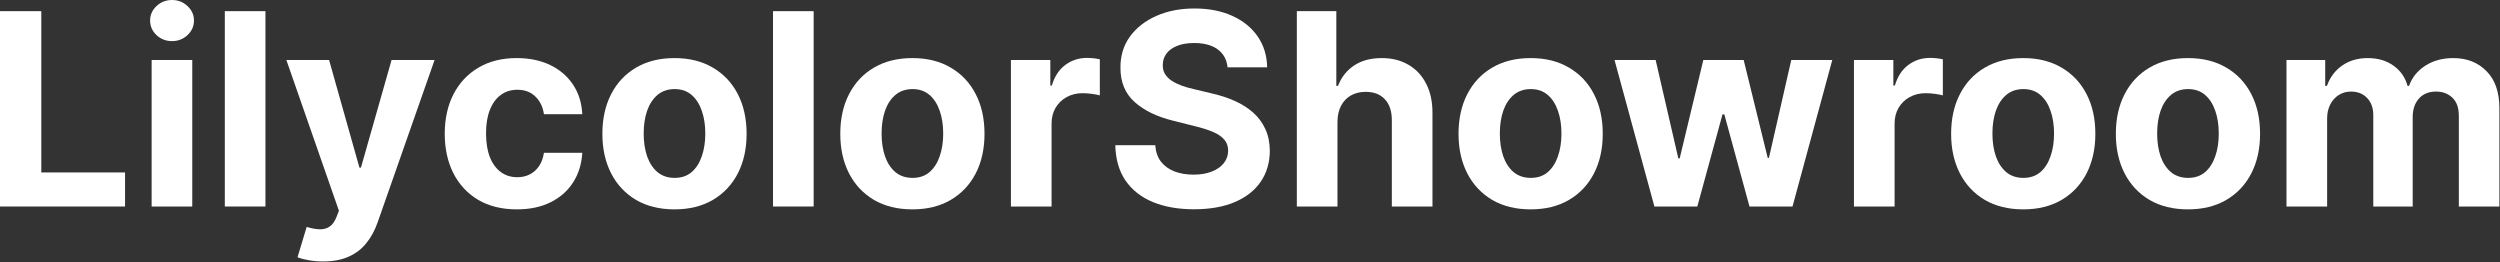
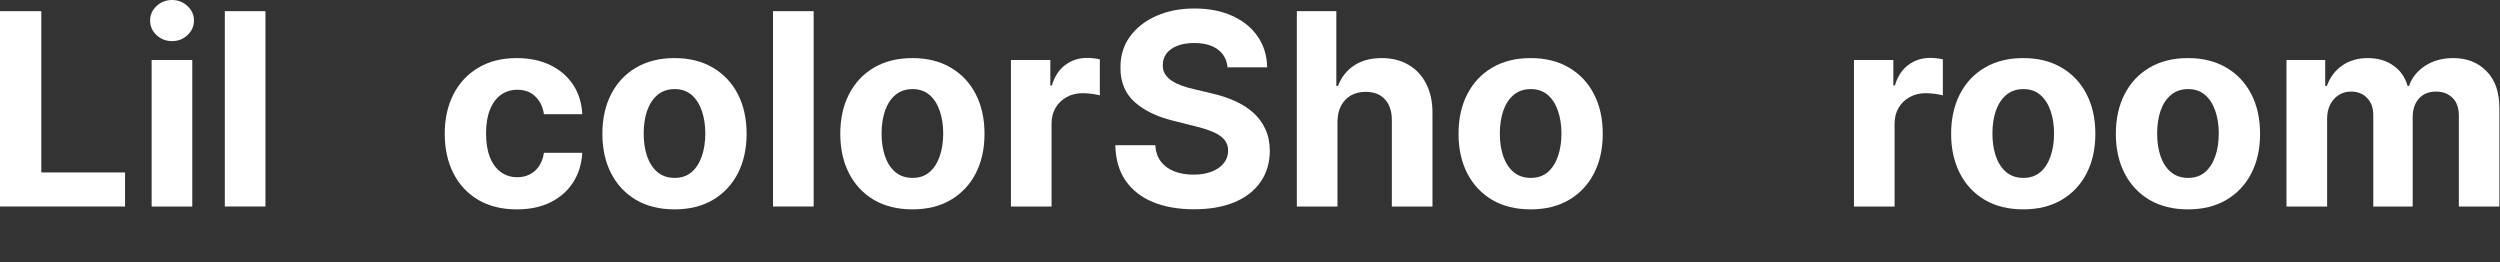
<svg xmlns="http://www.w3.org/2000/svg" width="1210" height="127" viewBox="0 0 1210 127" fill="none">
  <rect x="0" y="0" width="1210" height="127" fill="#333333" stroke="none" />
  <path d="M1106.66 99.947V29.038H1125.4V41.548H1126.24C1127.71 37.394 1130.18 34.116 1133.62 31.715C1137.07 29.315 1141.19 28.114 1145.99 28.114C1150.86 28.114 1155 29.33 1158.41 31.761C1161.83 34.162 1164.11 37.424 1165.25 41.548H1165.98C1167.43 37.486 1170.05 34.239 1173.83 31.808C1177.65 29.345 1182.16 28.114 1187.36 28.114C1193.97 28.114 1199.35 30.223 1203.47 34.439C1207.62 38.624 1209.7 44.564 1209.7 52.258V99.947H1190.08V56.136C1190.08 52.197 1189.04 49.242 1186.94 47.273C1184.85 45.303 1182.23 44.318 1179.09 44.318C1175.52 44.318 1172.74 45.457 1170.74 47.734C1168.74 49.981 1167.74 52.951 1167.74 56.644V99.947H1148.67V55.721C1148.67 52.243 1147.67 49.473 1145.67 47.411C1143.7 45.349 1141.1 44.318 1137.87 44.318C1135.68 44.318 1133.71 44.872 1131.96 45.98C1130.24 47.057 1128.87 48.581 1127.85 50.55C1126.84 52.489 1126.33 54.767 1126.33 57.383V99.947H1106.66Z" fill="white" />
  <path d="M1058.97 101.332C1051.8 101.332 1045.6 99.808 1040.37 96.761C1035.17 93.684 1031.15 89.406 1028.32 83.928C1025.49 78.419 1024.07 72.032 1024.07 64.769C1024.07 57.444 1025.49 51.043 1028.32 45.565C1031.15 40.056 1035.17 35.778 1040.37 32.731C1045.6 29.653 1051.8 28.114 1058.97 28.114C1066.14 28.114 1072.33 29.653 1077.53 32.731C1082.76 35.778 1086.8 40.056 1089.63 45.565C1092.46 51.043 1093.87 57.444 1093.87 64.769C1093.87 72.032 1092.46 78.419 1089.63 83.928C1086.8 89.406 1082.76 93.684 1077.53 96.761C1072.33 99.808 1066.14 101.332 1058.97 101.332ZM1059.07 86.097C1062.33 86.097 1065.05 85.174 1067.24 83.327C1069.42 81.45 1071.07 78.896 1072.18 75.664C1073.32 72.433 1073.88 68.755 1073.88 64.631C1073.88 60.507 1073.32 56.829 1072.18 53.597C1071.07 50.366 1069.42 47.811 1067.24 45.934C1065.05 44.057 1062.33 43.118 1059.07 43.118C1055.77 43.118 1053 44.057 1050.76 45.934C1048.54 47.811 1046.86 50.366 1045.72 53.597C1044.62 56.829 1044.06 60.507 1044.06 64.631C1044.06 68.755 1044.62 72.433 1045.72 75.664C1046.86 78.896 1048.54 81.45 1050.76 83.327C1053 85.174 1055.77 86.097 1059.07 86.097Z" fill="white" />
  <path d="M979.247 101.332C972.076 101.332 965.875 99.808 960.643 96.761C955.442 93.684 951.425 89.406 948.594 83.928C945.762 78.419 944.347 72.032 944.347 64.769C944.347 57.444 945.762 51.043 948.594 45.565C951.425 40.056 955.442 35.778 960.643 32.731C965.875 29.653 972.076 28.114 979.247 28.114C986.418 28.114 992.604 29.653 997.805 32.731C1003.04 35.778 1007.07 40.056 1009.9 45.565C1012.73 51.043 1014.15 57.444 1014.15 64.769C1014.15 72.032 1012.73 78.419 1009.9 83.928C1007.07 89.406 1003.04 93.684 997.805 96.761C992.604 99.808 986.418 101.332 979.247 101.332ZM979.34 86.097C982.602 86.097 985.326 85.174 987.511 83.327C989.696 81.45 991.342 78.896 992.45 75.664C993.589 72.433 994.158 68.755 994.158 64.631C994.158 60.507 993.589 56.829 992.45 53.597C991.342 50.366 989.696 47.811 987.511 45.934C985.326 44.057 982.602 43.118 979.34 43.118C976.046 43.118 973.277 44.057 971.03 45.934C968.814 47.811 967.137 50.366 965.998 53.597C964.89 56.829 964.336 60.507 964.336 64.631C964.336 68.755 964.89 72.433 965.998 75.664C967.137 78.896 968.814 81.45 971.03 83.327C973.277 85.174 976.046 86.097 979.34 86.097Z" fill="white" />
  <path d="M897.316 99.947V29.038H916.382V41.41H917.121C918.414 37.009 920.583 33.685 923.63 31.438C926.677 29.161 930.186 28.022 934.156 28.022C935.141 28.022 936.202 28.084 937.341 28.207C938.48 28.33 939.48 28.499 940.342 28.715V46.165C939.419 45.888 938.141 45.642 936.51 45.426C934.879 45.211 933.386 45.103 932.032 45.103C929.139 45.103 926.554 45.734 924.276 46.996C922.03 48.227 920.245 49.95 918.921 52.166C917.629 54.382 916.982 56.937 916.982 59.83V99.947H897.316Z" fill="white" />
-   <path d="M800.728 99.947L781.431 29.038H801.328L812.315 76.68H812.962L824.411 29.038H843.938L855.572 76.403H856.172L866.974 29.038H886.825L867.575 99.947H846.754L834.567 55.352H833.69L821.502 99.947H800.728Z" fill="white" />
  <path d="M740.829 101.332C733.658 101.332 727.457 99.808 722.225 96.761C717.024 93.684 713.007 89.406 710.176 83.928C707.344 78.419 705.929 72.032 705.929 64.769C705.929 57.444 707.344 51.043 710.176 45.565C713.007 40.056 717.024 35.778 722.225 32.731C727.457 29.653 733.658 28.114 740.829 28.114C748 28.114 754.186 29.653 759.387 32.731C764.619 35.778 768.651 40.056 771.483 45.565C774.314 51.043 775.73 57.444 775.73 64.769C775.73 72.032 774.314 78.419 771.483 83.928C768.651 89.406 764.619 93.684 759.387 96.761C754.186 99.808 748 101.332 740.829 101.332ZM740.922 86.097C744.184 86.097 746.908 85.174 749.093 83.327C751.278 81.45 752.924 78.896 754.032 75.664C755.171 72.433 755.74 68.755 755.74 64.631C755.74 60.507 755.171 56.829 754.032 53.597C752.924 50.366 751.278 47.811 749.093 45.934C746.908 44.057 744.184 43.118 740.922 43.118C737.628 43.118 734.859 44.057 732.612 45.934C730.396 47.811 728.719 50.366 727.58 53.597C726.472 56.829 725.918 60.507 725.918 64.631C725.918 68.755 726.472 72.433 727.58 75.664C728.719 78.896 730.396 81.45 732.612 83.327C734.859 85.174 737.628 86.097 740.922 86.097Z" fill="white" />
  <path d="M647.334 58.952V99.947H627.668V5.401H646.78V41.548H647.611C649.211 37.363 651.797 34.085 655.367 31.715C658.937 29.315 663.415 28.114 668.801 28.114C673.725 28.114 678.018 29.192 681.681 31.346C685.374 33.469 688.236 36.532 690.267 40.533C692.329 44.503 693.345 49.258 693.314 54.798V99.947H673.648V58.306C673.679 53.936 672.571 50.535 670.324 48.104C668.108 45.672 665 44.457 660.999 44.457C658.321 44.457 655.951 45.026 653.889 46.165C651.858 47.303 650.258 48.965 649.088 51.151C647.95 53.305 647.365 55.906 647.334 58.952Z" fill="white" />
  <path d="M594.141 32.592C593.771 28.868 592.186 25.975 589.386 23.913C586.585 21.851 582.784 20.82 577.983 20.82C574.721 20.82 571.966 21.282 569.719 22.205C567.473 23.098 565.749 24.344 564.549 25.945C563.38 27.545 562.795 29.361 562.795 31.392C562.733 33.085 563.087 34.562 563.857 35.824C564.657 37.086 565.749 38.178 567.134 39.102C568.519 39.994 570.12 40.779 571.935 41.456C573.751 42.102 575.69 42.656 577.752 43.118L586.246 45.149C590.371 46.072 594.156 47.303 597.603 48.842C601.05 50.381 604.035 52.274 606.559 54.521C609.083 56.767 611.037 59.414 612.422 62.461C613.838 65.508 614.561 69.001 614.592 72.94C614.561 78.726 613.084 83.743 610.16 87.99C607.267 92.206 603.081 95.484 597.603 97.823C592.156 100.131 585.585 101.286 577.891 101.286C570.258 101.286 563.61 100.116 557.947 97.777C552.315 95.438 547.914 91.976 544.744 87.39C541.605 82.773 539.959 77.064 539.805 70.263H559.148C559.363 73.433 560.271 76.08 561.871 78.203C563.503 80.296 565.672 81.881 568.381 82.958C571.12 84.004 574.213 84.528 577.66 84.528C581.045 84.528 583.984 84.035 586.477 83.05C589.001 82.066 590.955 80.696 592.34 78.942C593.725 77.188 594.418 75.172 594.418 72.894C594.418 70.771 593.787 68.986 592.525 67.539C591.294 66.093 589.478 64.862 587.077 63.846C584.708 62.83 581.799 61.907 578.352 61.076L568.058 58.491C560.086 56.552 553.793 53.52 549.176 49.396C544.56 45.272 542.267 39.717 542.298 32.731C542.267 27.006 543.79 22.005 546.868 17.727C549.976 13.449 554.239 10.11 559.656 7.71C565.072 5.309 571.228 4.109 578.121 4.109C585.139 4.109 591.263 5.309 596.495 7.71C601.758 10.11 605.851 13.449 608.775 17.727C611.699 22.005 613.207 26.96 613.299 32.592H594.141Z" fill="white" />
  <path d="M489.289 99.947V29.038H508.355V41.41H509.094C510.386 37.009 512.556 33.685 515.603 31.438C518.65 29.161 522.158 28.022 526.128 28.022C527.113 28.022 528.175 28.084 529.314 28.207C530.452 28.33 531.453 28.499 532.314 28.715V46.165C531.391 45.888 530.114 45.642 528.483 45.426C526.852 45.211 525.359 45.103 524.005 45.103C521.112 45.103 518.527 45.734 516.249 46.996C514.002 48.227 512.217 49.95 510.894 52.166C509.601 54.382 508.955 56.937 508.955 59.83V99.947H489.289Z" fill="white" />
  <path d="M441.601 101.332C434.43 101.332 428.228 99.808 422.996 96.761C417.795 93.684 413.779 89.406 410.947 83.928C408.116 78.419 406.7 72.032 406.7 64.769C406.7 57.444 408.116 51.043 410.947 45.565C413.779 40.056 417.795 35.778 422.996 32.731C428.228 29.653 434.43 28.114 441.601 28.114C448.772 28.114 454.958 29.653 460.159 32.731C465.391 35.778 469.423 40.056 472.254 45.565C475.086 51.043 476.501 57.444 476.501 64.769C476.501 72.032 475.086 78.419 472.254 83.928C469.423 89.406 465.391 93.684 460.159 96.761C454.958 99.808 448.772 101.332 441.601 101.332ZM441.693 86.097C444.955 86.097 447.679 85.174 449.864 83.327C452.049 81.45 453.696 78.896 454.804 75.664C455.943 72.433 456.512 68.755 456.512 64.631C456.512 60.507 455.943 56.829 454.804 53.597C453.696 50.366 452.049 47.811 449.864 45.934C447.679 44.057 444.955 43.118 441.693 43.118C438.4 43.118 435.63 44.057 433.383 45.934C431.167 47.811 429.49 50.366 428.351 53.597C427.243 56.829 426.689 60.507 426.689 64.631C426.689 68.755 427.243 72.433 428.351 75.664C429.49 78.896 431.167 81.45 433.383 83.327C435.63 85.174 438.4 86.097 441.693 86.097Z" fill="white" />
  <path d="M393.809 5.401V99.947H374.142V5.401H393.809Z" fill="white" />
  <path d="M326.454 101.332C319.283 101.332 313.082 99.808 307.85 96.761C302.649 93.684 298.632 89.406 295.801 83.928C292.969 78.419 291.554 72.032 291.554 64.769C291.554 57.444 292.969 51.043 295.801 45.565C298.632 40.056 302.649 35.778 307.85 32.731C313.082 29.653 319.283 28.114 326.454 28.114C333.625 28.114 339.811 29.653 345.012 32.731C350.244 35.778 354.276 40.056 357.108 45.565C359.939 51.043 361.355 57.444 361.355 64.769C361.355 72.032 359.939 78.419 357.108 83.928C354.276 89.406 350.244 93.684 345.012 96.761C339.811 99.808 333.625 101.332 326.454 101.332ZM326.547 86.097C329.809 86.097 332.533 85.174 334.718 83.327C336.903 81.45 338.549 78.896 339.657 75.664C340.796 72.433 341.365 68.755 341.365 64.631C341.365 60.507 340.796 56.829 339.657 53.597C338.549 50.366 336.903 47.811 334.718 45.934C332.533 44.057 329.809 43.118 326.547 43.118C323.253 43.118 320.484 44.057 318.237 45.934C316.021 47.811 314.344 50.366 313.205 53.597C312.097 56.829 311.543 60.507 311.543 64.631C311.543 68.755 312.097 72.433 313.205 75.664C314.344 78.896 316.021 81.45 318.237 83.327C320.484 85.174 323.253 86.097 326.547 86.097Z" fill="white" />
  <path d="M250.155 101.332C242.892 101.332 236.644 99.793 231.412 96.715C226.211 93.607 222.21 89.298 219.41 83.789C216.64 78.28 215.255 71.94 215.255 64.769C215.255 57.506 216.655 51.135 219.456 45.657C222.287 40.148 226.304 35.855 231.505 32.777C236.706 29.669 242.892 28.114 250.063 28.114C256.249 28.114 261.666 29.238 266.313 31.484C270.96 33.731 274.638 36.886 277.346 40.948C280.055 45.011 281.547 49.781 281.824 55.259H263.266C262.743 51.72 261.358 48.873 259.111 46.719C256.895 44.534 253.987 43.441 250.386 43.441C247.339 43.441 244.677 44.272 242.4 45.934C240.153 47.565 238.399 49.95 237.137 53.09C235.875 56.229 235.244 60.03 235.244 64.492C235.244 69.016 235.86 72.863 237.091 76.033C238.353 79.203 240.122 81.619 242.4 83.281C244.677 84.943 247.339 85.774 250.386 85.774C252.633 85.774 254.649 85.312 256.434 84.389C258.25 83.466 259.742 82.127 260.912 80.373C262.112 78.588 262.897 76.449 263.266 73.956H281.824C281.517 79.373 280.039 84.143 277.393 88.267C274.777 92.36 271.16 95.561 266.544 97.869C261.927 100.178 256.465 101.332 250.155 101.332Z" fill="white" />
-   <path d="M156.372 126.538C153.879 126.538 151.54 126.338 149.355 125.938C147.2 125.568 145.415 125.091 143.999 124.506L148.431 109.826C150.74 110.534 152.817 110.919 154.664 110.98C156.541 111.042 158.157 110.611 159.511 109.688C160.896 108.764 162.019 107.195 162.881 104.979L164.035 101.978L138.598 29.038H159.28L173.96 81.112H174.699L189.518 29.038H210.338L182.778 107.61C181.454 111.426 179.654 114.75 177.377 117.582C175.13 120.444 172.283 122.644 168.836 124.183C165.389 125.753 161.234 126.538 156.372 126.538Z" fill="white" />
  <path d="M128.477 5.401V99.947H108.81V5.401H128.477Z" fill="white" />
  <path d="M73.39 99.947V29.038H93.057V99.947H73.39ZM83.27 19.897C80.346 19.897 77.838 18.928 75.745 16.989C73.683 15.019 72.652 12.665 72.652 9.925C72.652 7.217 73.683 4.893 75.745 2.955C77.838 0.985 80.346 0 83.27 0C86.194 0 88.686 0.985 90.748 2.955C92.841 4.893 93.888 7.217 93.888 9.925C93.888 12.665 92.841 15.019 90.748 16.989C88.686 18.928 86.194 19.897 83.27 19.897Z" fill="white" />
  <path d="M0 99.947V5.401H19.989V83.466H60.522V99.947H0Z" fill="white" />
</svg>